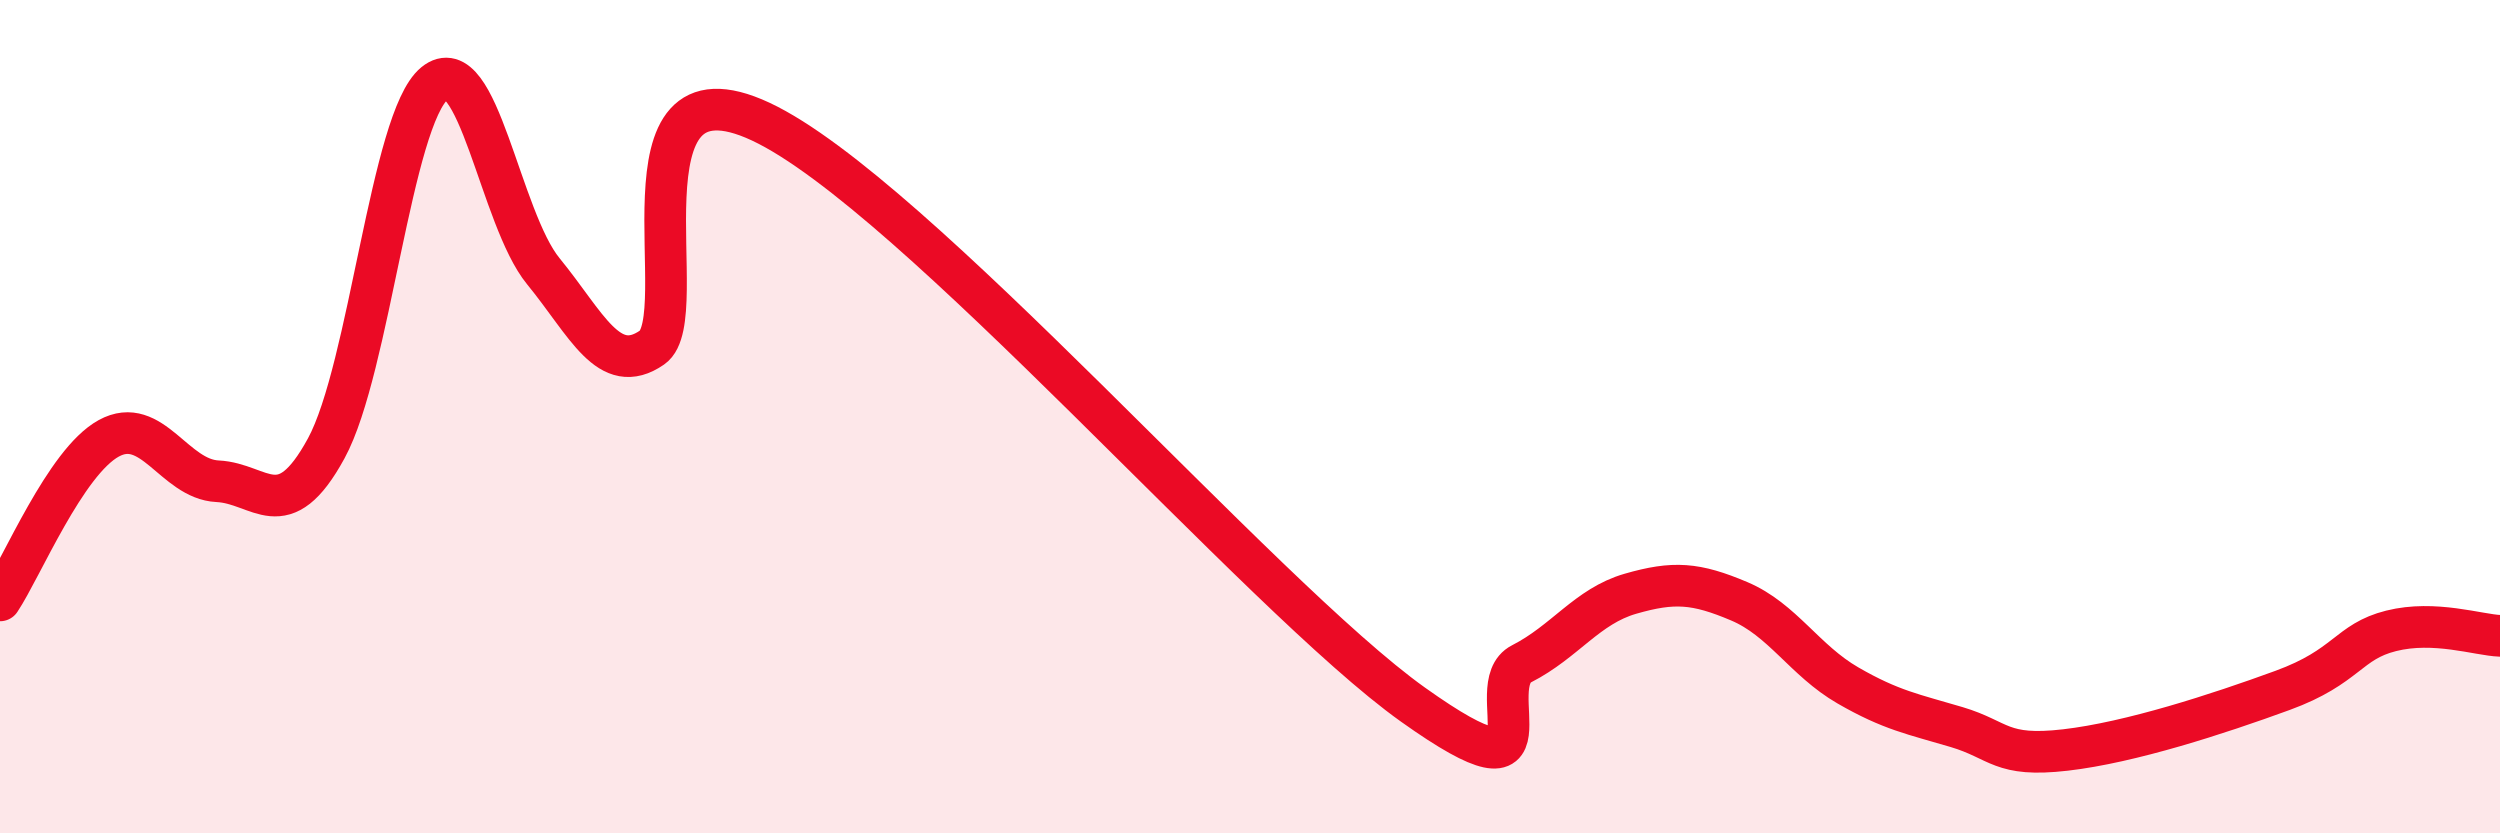
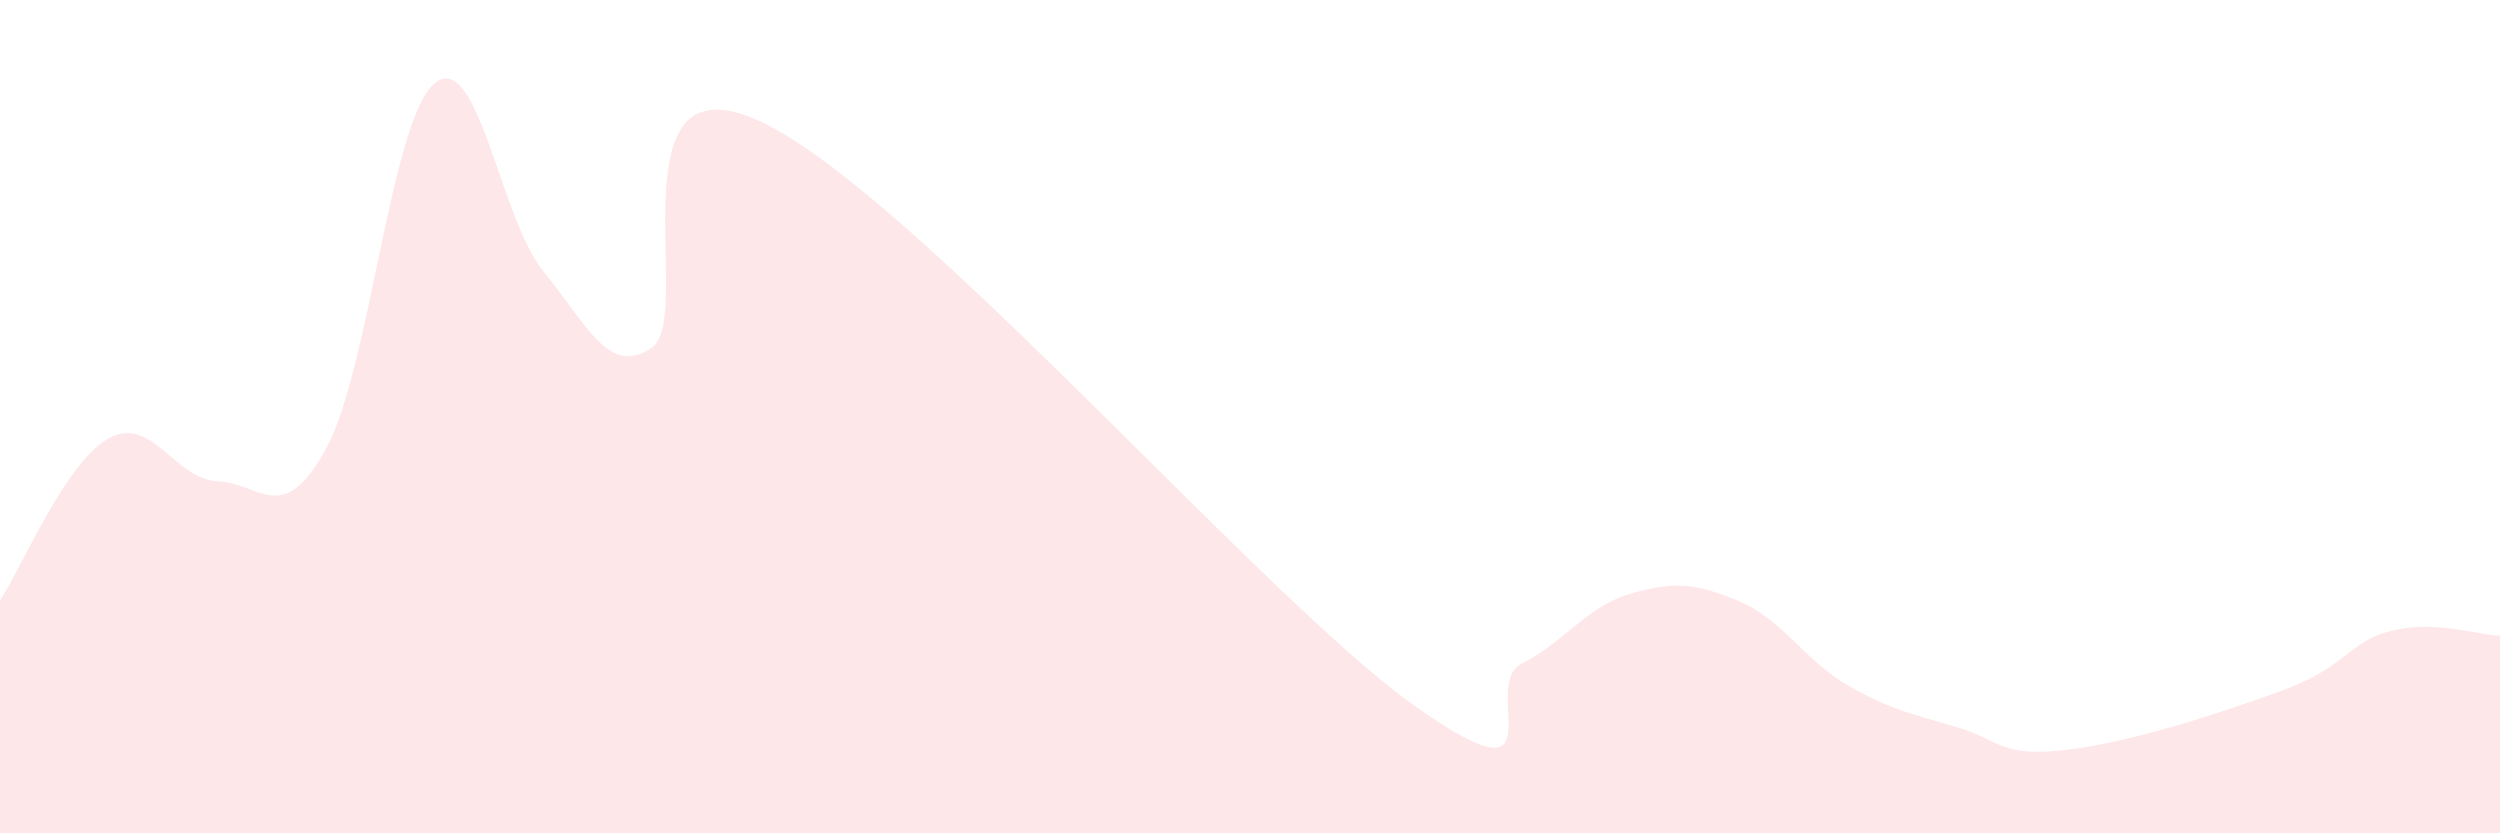
<svg xmlns="http://www.w3.org/2000/svg" width="60" height="20" viewBox="0 0 60 20">
  <path d="M 0,14.41 C 0.52,13.63 1.57,11.09 2.61,10.52 C 3.65,9.95 4.18,11.5 5.22,11.55 C 6.26,11.6 6.79,12.67 7.83,10.76 C 8.87,8.85 9.39,2.85 10.43,2 C 11.47,1.15 12,5.24 13.04,6.51 C 14.08,7.78 14.61,9.06 15.65,8.34 C 16.69,7.62 14.61,1.21 18.26,2.92 C 21.91,4.63 30.26,14.31 33.91,16.91 C 37.56,19.51 35.48,16.46 36.52,15.93 C 37.56,15.4 38.09,14.55 39.13,14.25 C 40.17,13.95 40.7,13.99 41.74,14.43 C 42.78,14.87 43.31,15.85 44.35,16.45 C 45.39,17.05 45.92,17.14 46.96,17.45 C 48,17.76 48.01,18.18 49.57,18 C 51.13,17.82 53.22,17.14 54.78,16.57 C 56.34,16 56.35,15.4 57.39,15.14 C 58.43,14.88 59.48,15.24 60,15.26L60 20L0 20Z" fill="#EB0A25" opacity="0.1" stroke-linecap="round" stroke-linejoin="round" />
-   <path d="M 0,14.41 C 0.52,13.63 1.57,11.09 2.61,10.52 C 3.65,9.95 4.18,11.5 5.22,11.55 C 6.26,11.6 6.79,12.67 7.83,10.76 C 8.87,8.85 9.39,2.85 10.43,2 C 11.47,1.15 12,5.24 13.04,6.51 C 14.08,7.78 14.61,9.06 15.65,8.34 C 16.69,7.62 14.61,1.21 18.26,2.92 C 21.91,4.63 30.26,14.31 33.91,16.91 C 37.56,19.51 35.48,16.46 36.52,15.93 C 37.56,15.4 38.09,14.55 39.13,14.25 C 40.17,13.95 40.7,13.99 41.74,14.43 C 42.78,14.87 43.31,15.85 44.35,16.45 C 45.39,17.05 45.92,17.14 46.96,17.45 C 48,17.76 48.01,18.18 49.57,18 C 51.13,17.82 53.22,17.14 54.78,16.57 C 56.34,16 56.35,15.4 57.39,15.14 C 58.43,14.88 59.48,15.24 60,15.26" stroke="#EB0A25" stroke-width="1" fill="none" stroke-linecap="round" stroke-linejoin="round" />
</svg>